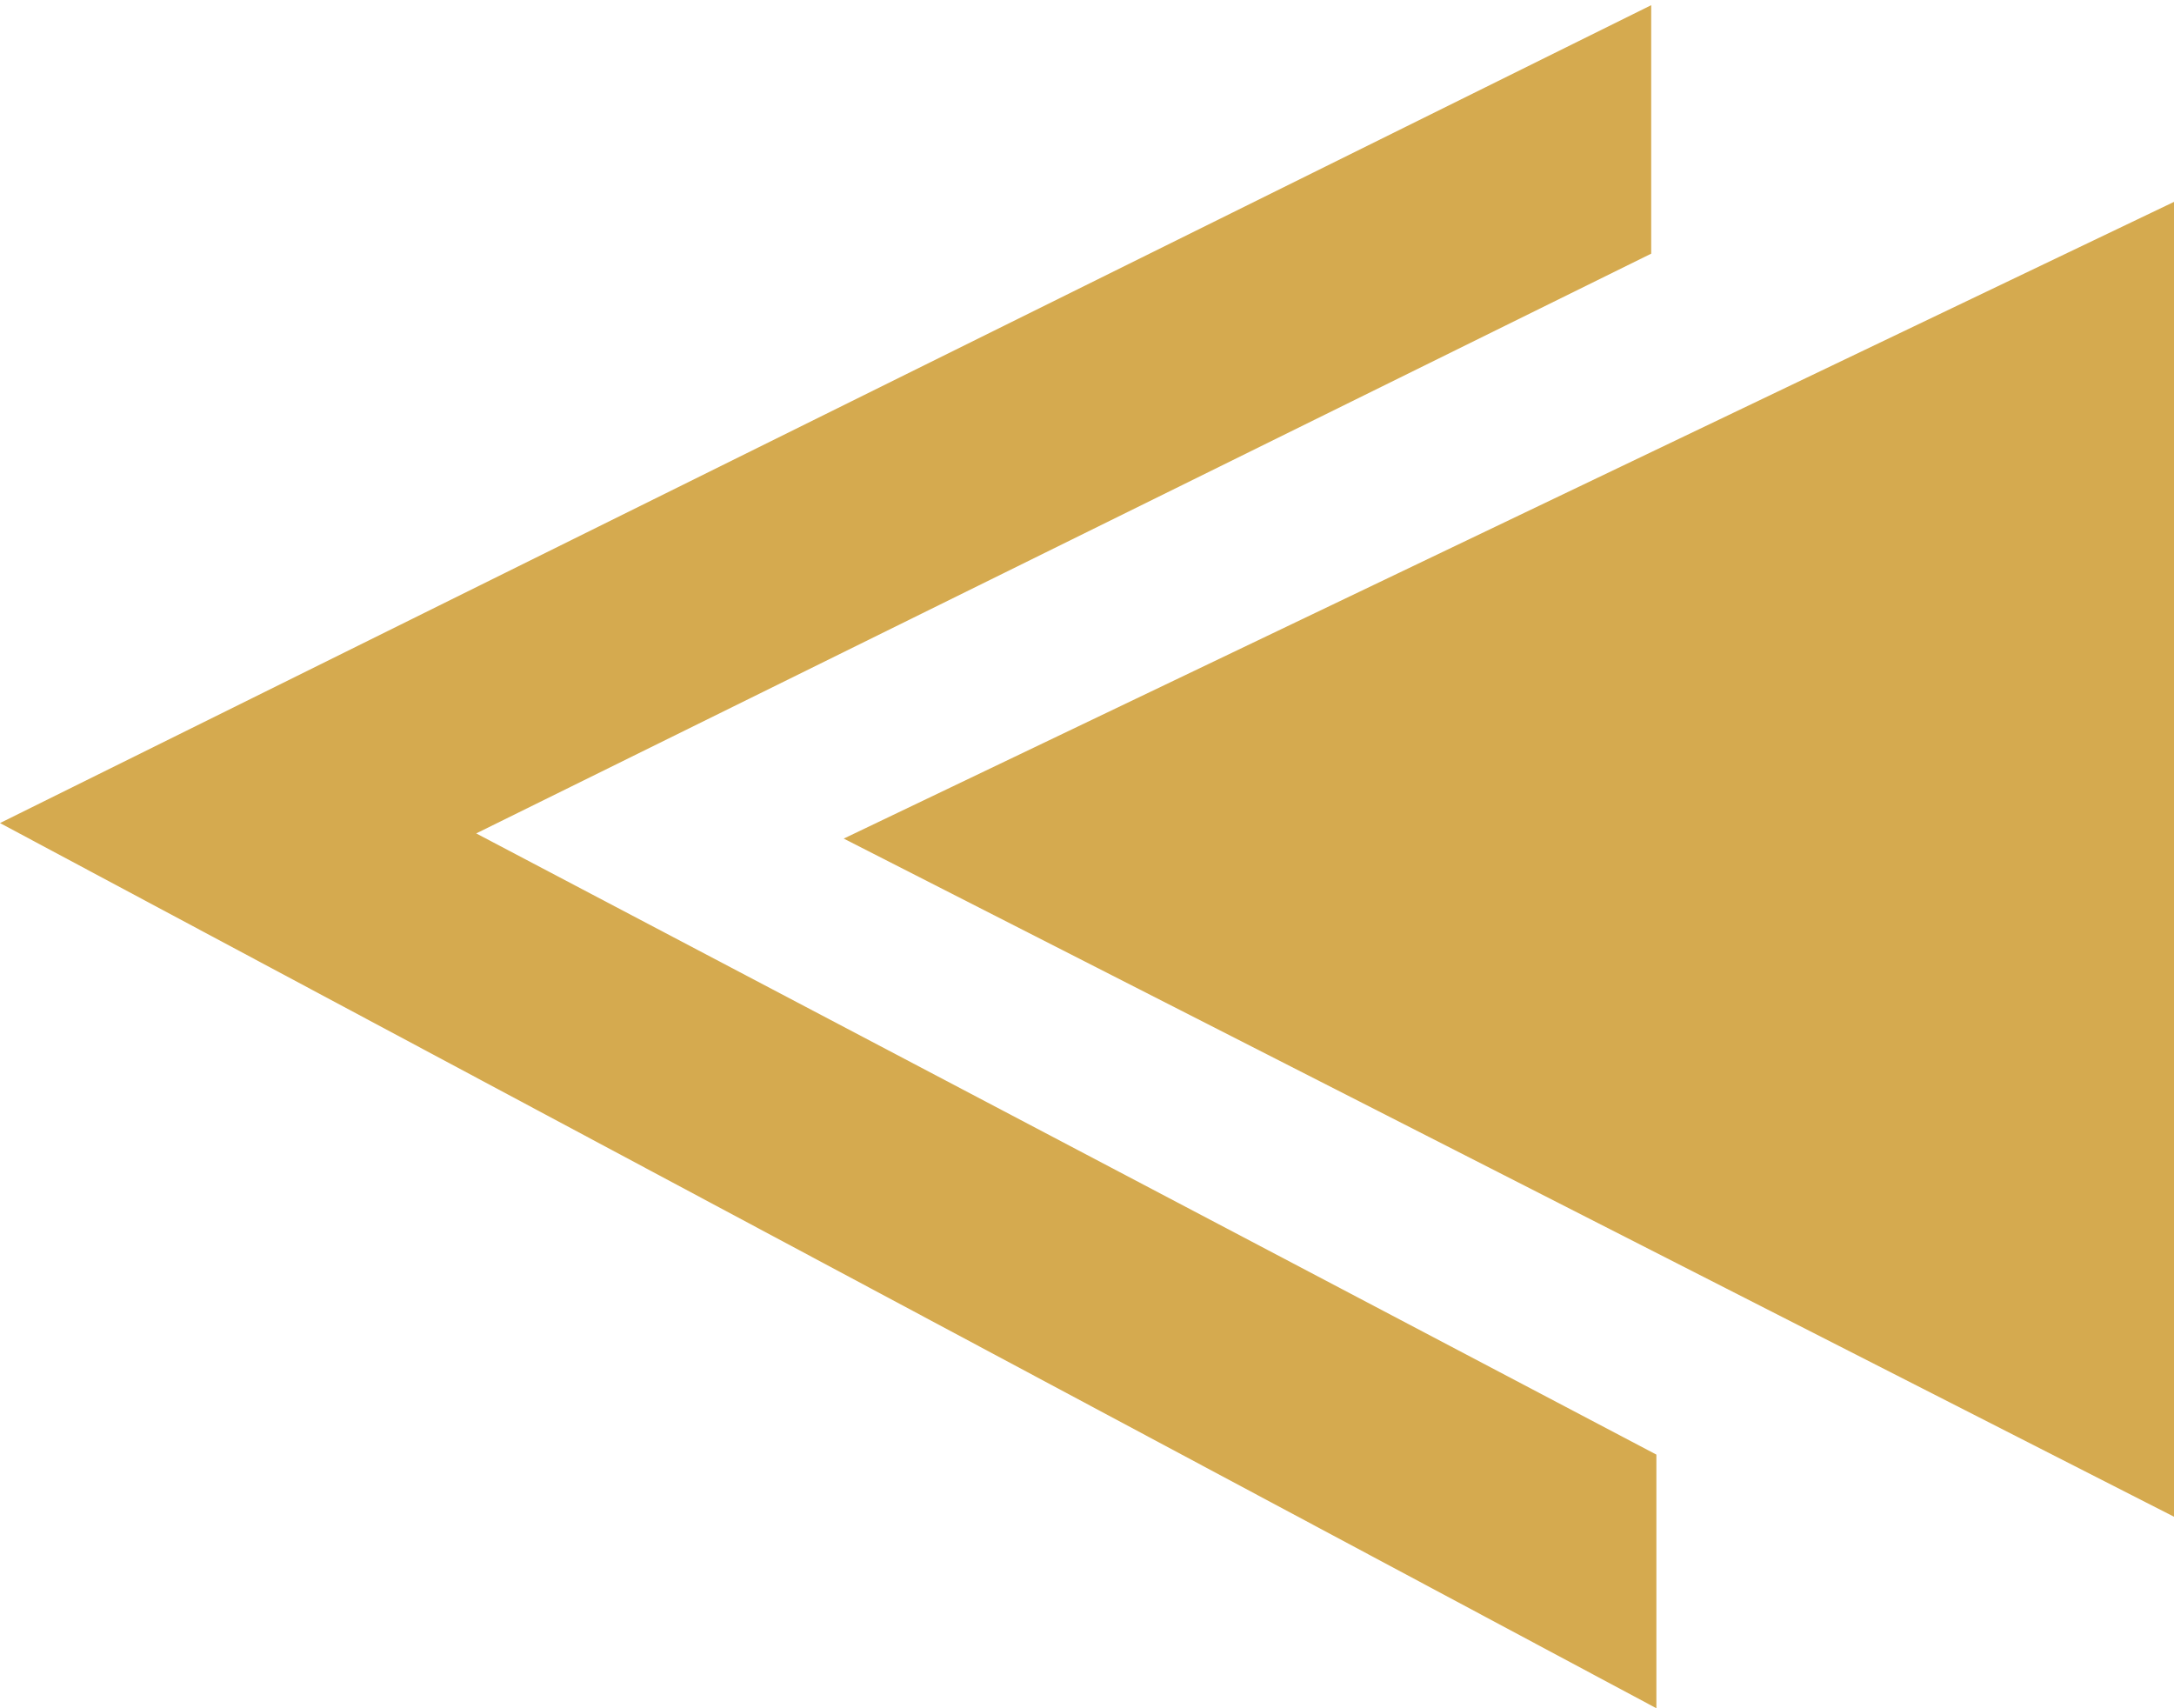
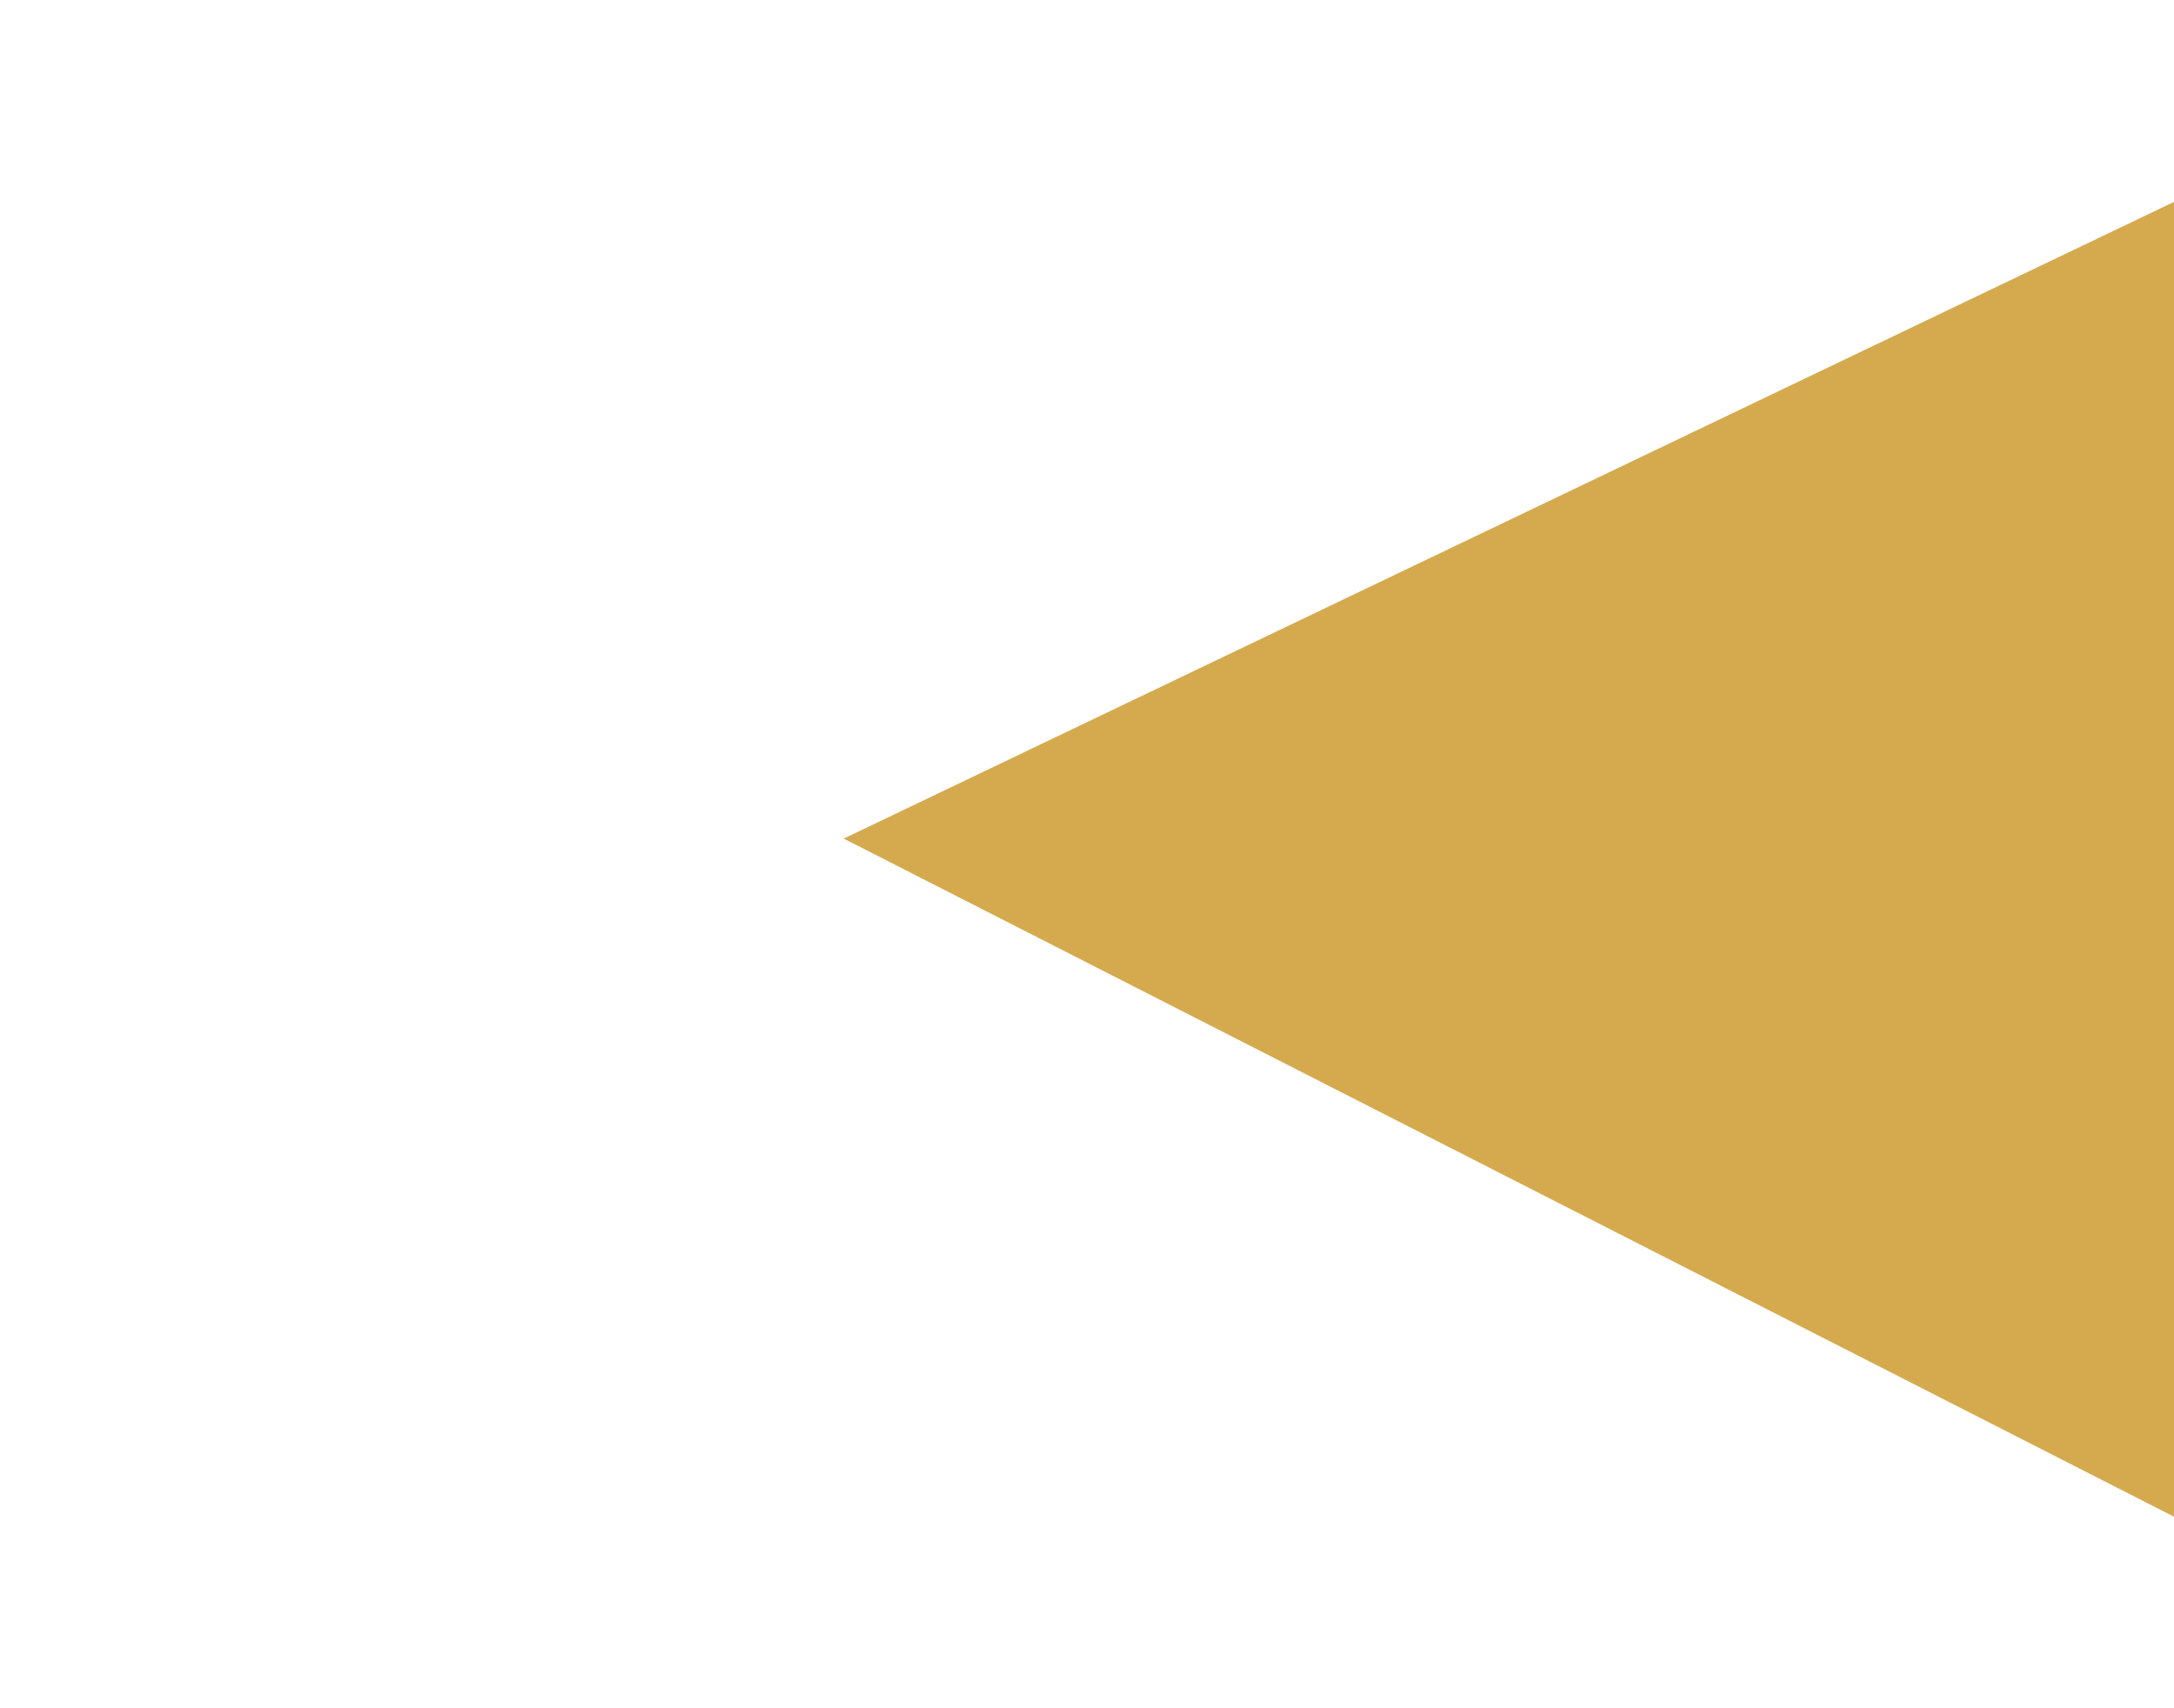
<svg xmlns="http://www.w3.org/2000/svg" version="1.1" id="圖層_1" x="0px" y="0px" viewBox="0 0 42 33" style="enable-background:new 0 0 42 33;" xml:space="preserve">
  <style type="text/css">
	.st0{fill:#D5AA4F;}
</style>
  <polygon class="st0" points="42,3.9 16.3,16.2 42,29.3 " />
-   <polygon class="st0" points="31.9,0.1 31.9,4.9 9.2,16.1 32,28.1 32,33 0,15.9 " />
</svg>